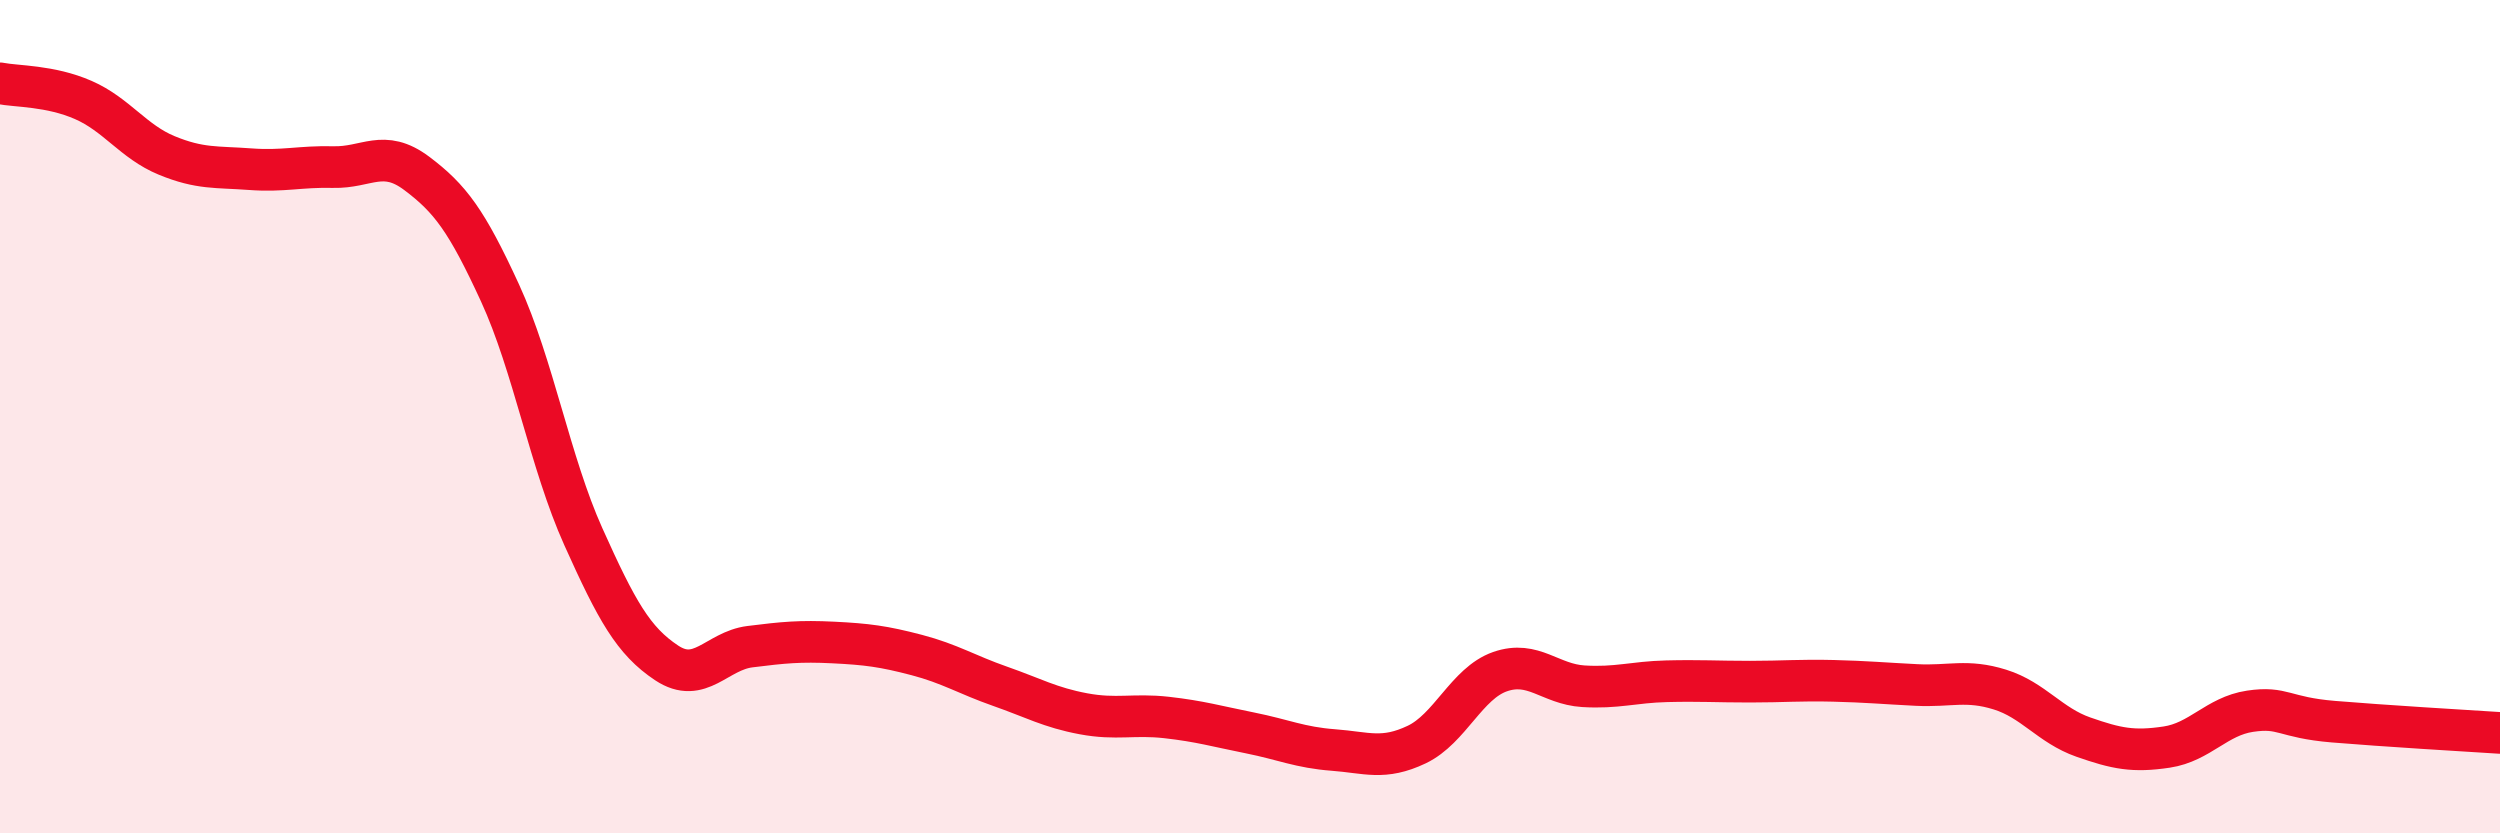
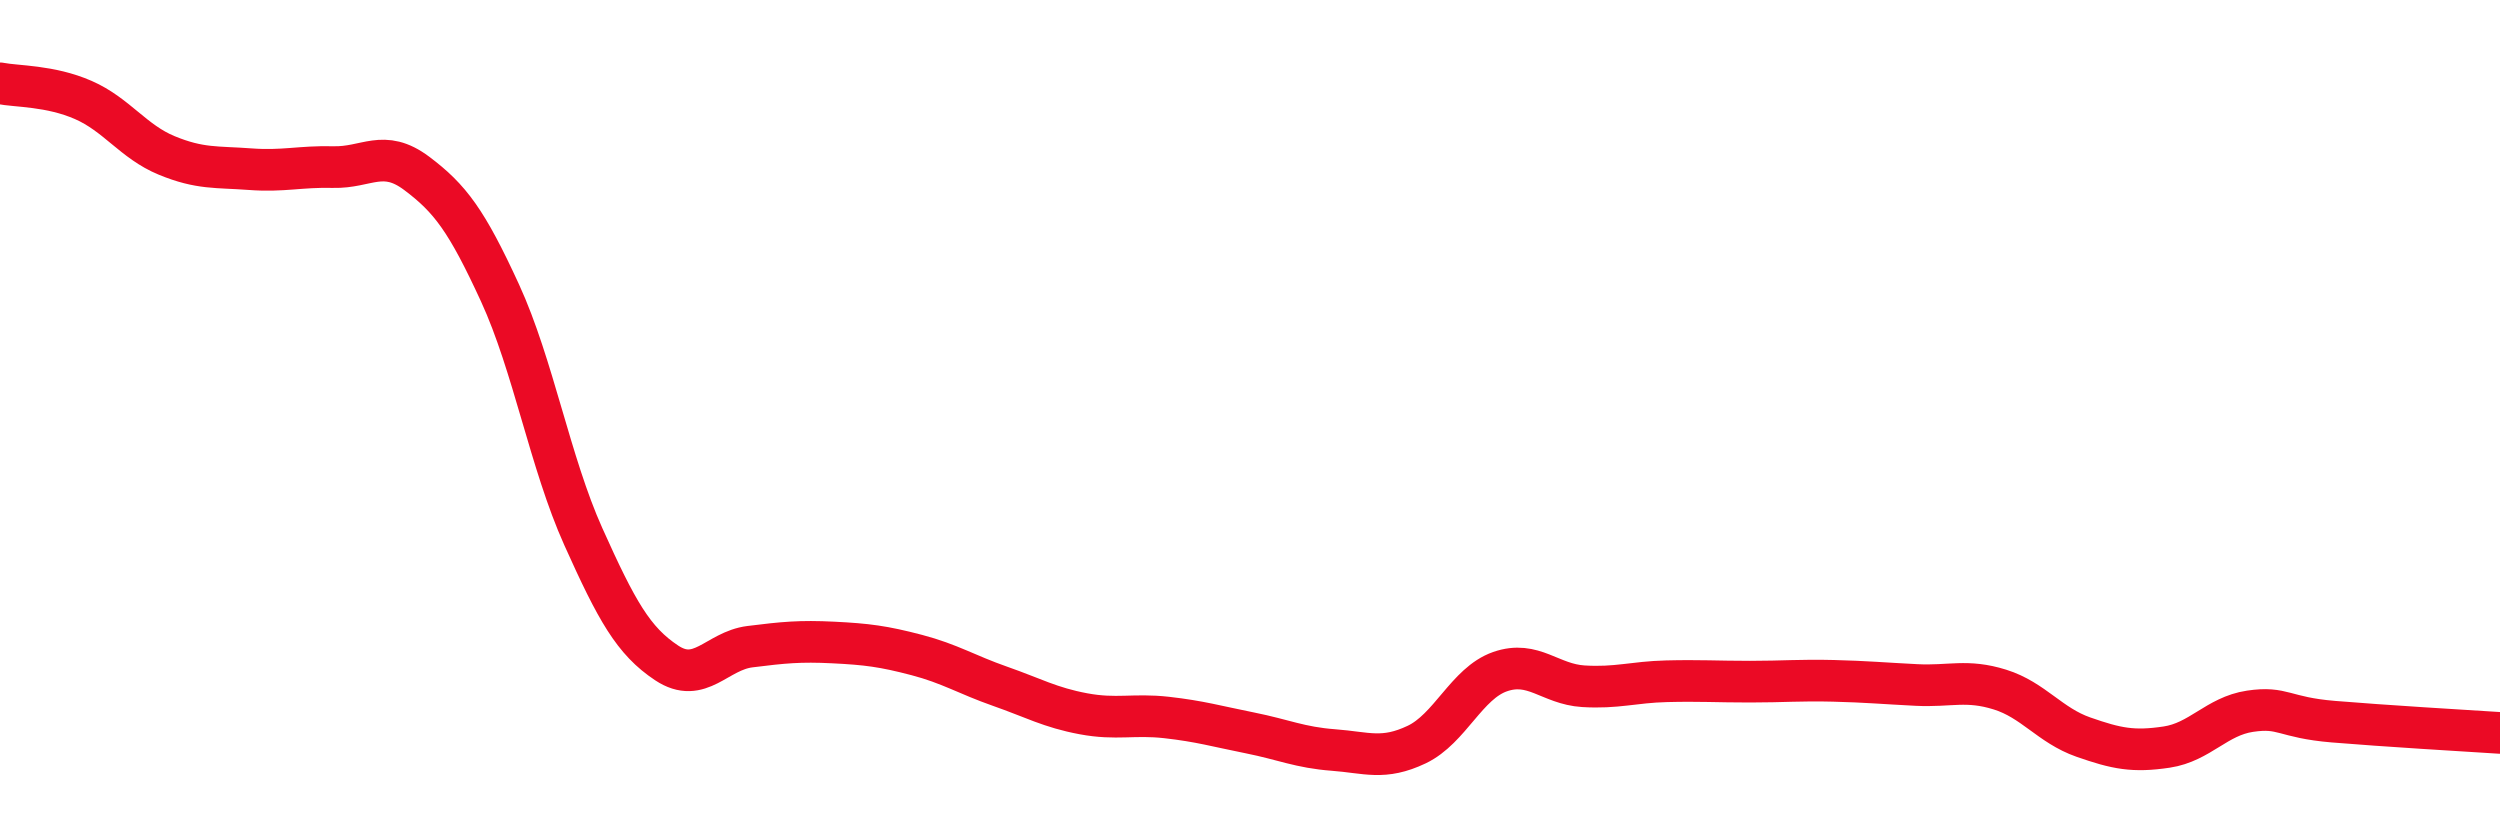
<svg xmlns="http://www.w3.org/2000/svg" width="60" height="20" viewBox="0 0 60 20">
-   <path d="M 0,2 C 0.4,2.08 1.2,2.05 2,2.4 C 2.8,2.75 3.2,3.4 4,3.73 C 4.8,4.06 5.2,4 6,4.06 C 6.8,4.12 7.2,3.99 8,4.01 C 8.8,4.03 9.2,3.56 10,4.16 C 10.8,4.76 11.2,5.29 12,7.03 C 12.8,8.77 13.2,11.1 14,12.88 C 14.8,14.66 15.2,15.38 16,15.91 C 16.8,16.44 17.2,15.62 18,15.52 C 18.8,15.42 19.2,15.38 20,15.42 C 20.8,15.46 21.2,15.51 22,15.72 C 22.8,15.93 23.2,16.19 24,16.47 C 24.8,16.75 25.2,16.98 26,17.13 C 26.8,17.28 27.2,17.13 28,17.22 C 28.8,17.31 29.2,17.43 30,17.59 C 30.8,17.75 31.2,17.94 32,18 C 32.8,18.06 33.2,18.25 34,17.87 C 34.8,17.49 35.2,16.4 36,16.12 C 36.8,15.84 37.2,16.42 38,16.47 C 38.8,16.52 39.2,16.37 40,16.35 C 40.8,16.33 41.2,16.36 42,16.36 C 42.8,16.36 43.2,16.32 44,16.34 C 44.8,16.36 45.2,16.4 46,16.44 C 46.8,16.48 47.2,16.3 48,16.55 C 48.8,16.8 49.2,17.41 50,17.69 C 50.8,17.97 51.2,18.05 52,17.93 C 52.8,17.81 53.2,17.19 54,17.07 C 54.8,16.95 54.8,17.22 56,17.32 C 57.2,17.42 59.2,17.54 60,17.59L60 20L0 20Z" fill="#EB0A25" opacity="0.1" stroke-linecap="round" stroke-linejoin="round" />
  <path d="M 0,2 C 0.4,2.08 1.2,2.05 2,2.4 C 2.8,2.75 3.2,3.4 4,3.73 C 4.8,4.06 5.2,4 6,4.06 C 6.8,4.12 7.2,3.99 8,4.01 C 8.8,4.03 9.2,3.56 10,4.16 C 10.8,4.76 11.2,5.29 12,7.03 C 12.8,8.77 13.2,11.1 14,12.88 C 14.8,14.66 15.2,15.38 16,15.91 C 16.8,16.44 17.2,15.62 18,15.52 C 18.8,15.42 19.2,15.38 20,15.42 C 20.8,15.46 21.2,15.51 22,15.72 C 22.8,15.93 23.2,16.19 24,16.47 C 24.8,16.75 25.2,16.98 26,17.13 C 26.8,17.28 27.2,17.13 28,17.22 C 28.8,17.31 29.2,17.43 30,17.59 C 30.8,17.75 31.2,17.94 32,18 C 32.8,18.06 33.2,18.25 34,17.87 C 34.8,17.49 35.2,16.4 36,16.12 C 36.8,15.84 37.2,16.42 38,16.47 C 38.8,16.52 39.2,16.37 40,16.35 C 40.8,16.33 41.2,16.36 42,16.36 C 42.8,16.36 43.2,16.32 44,16.34 C 44.8,16.36 45.2,16.4 46,16.44 C 46.8,16.48 47.2,16.3 48,16.55 C 48.8,16.8 49.2,17.41 50,17.69 C 50.8,17.97 51.2,18.05 52,17.93 C 52.8,17.81 53.2,17.19 54,17.07 C 54.8,16.95 54.8,17.22 56,17.32 C 57.2,17.42 59.2,17.54 60,17.59" stroke="#EB0A25" stroke-width="1" fill="none" stroke-linecap="round" stroke-linejoin="round" />
</svg>